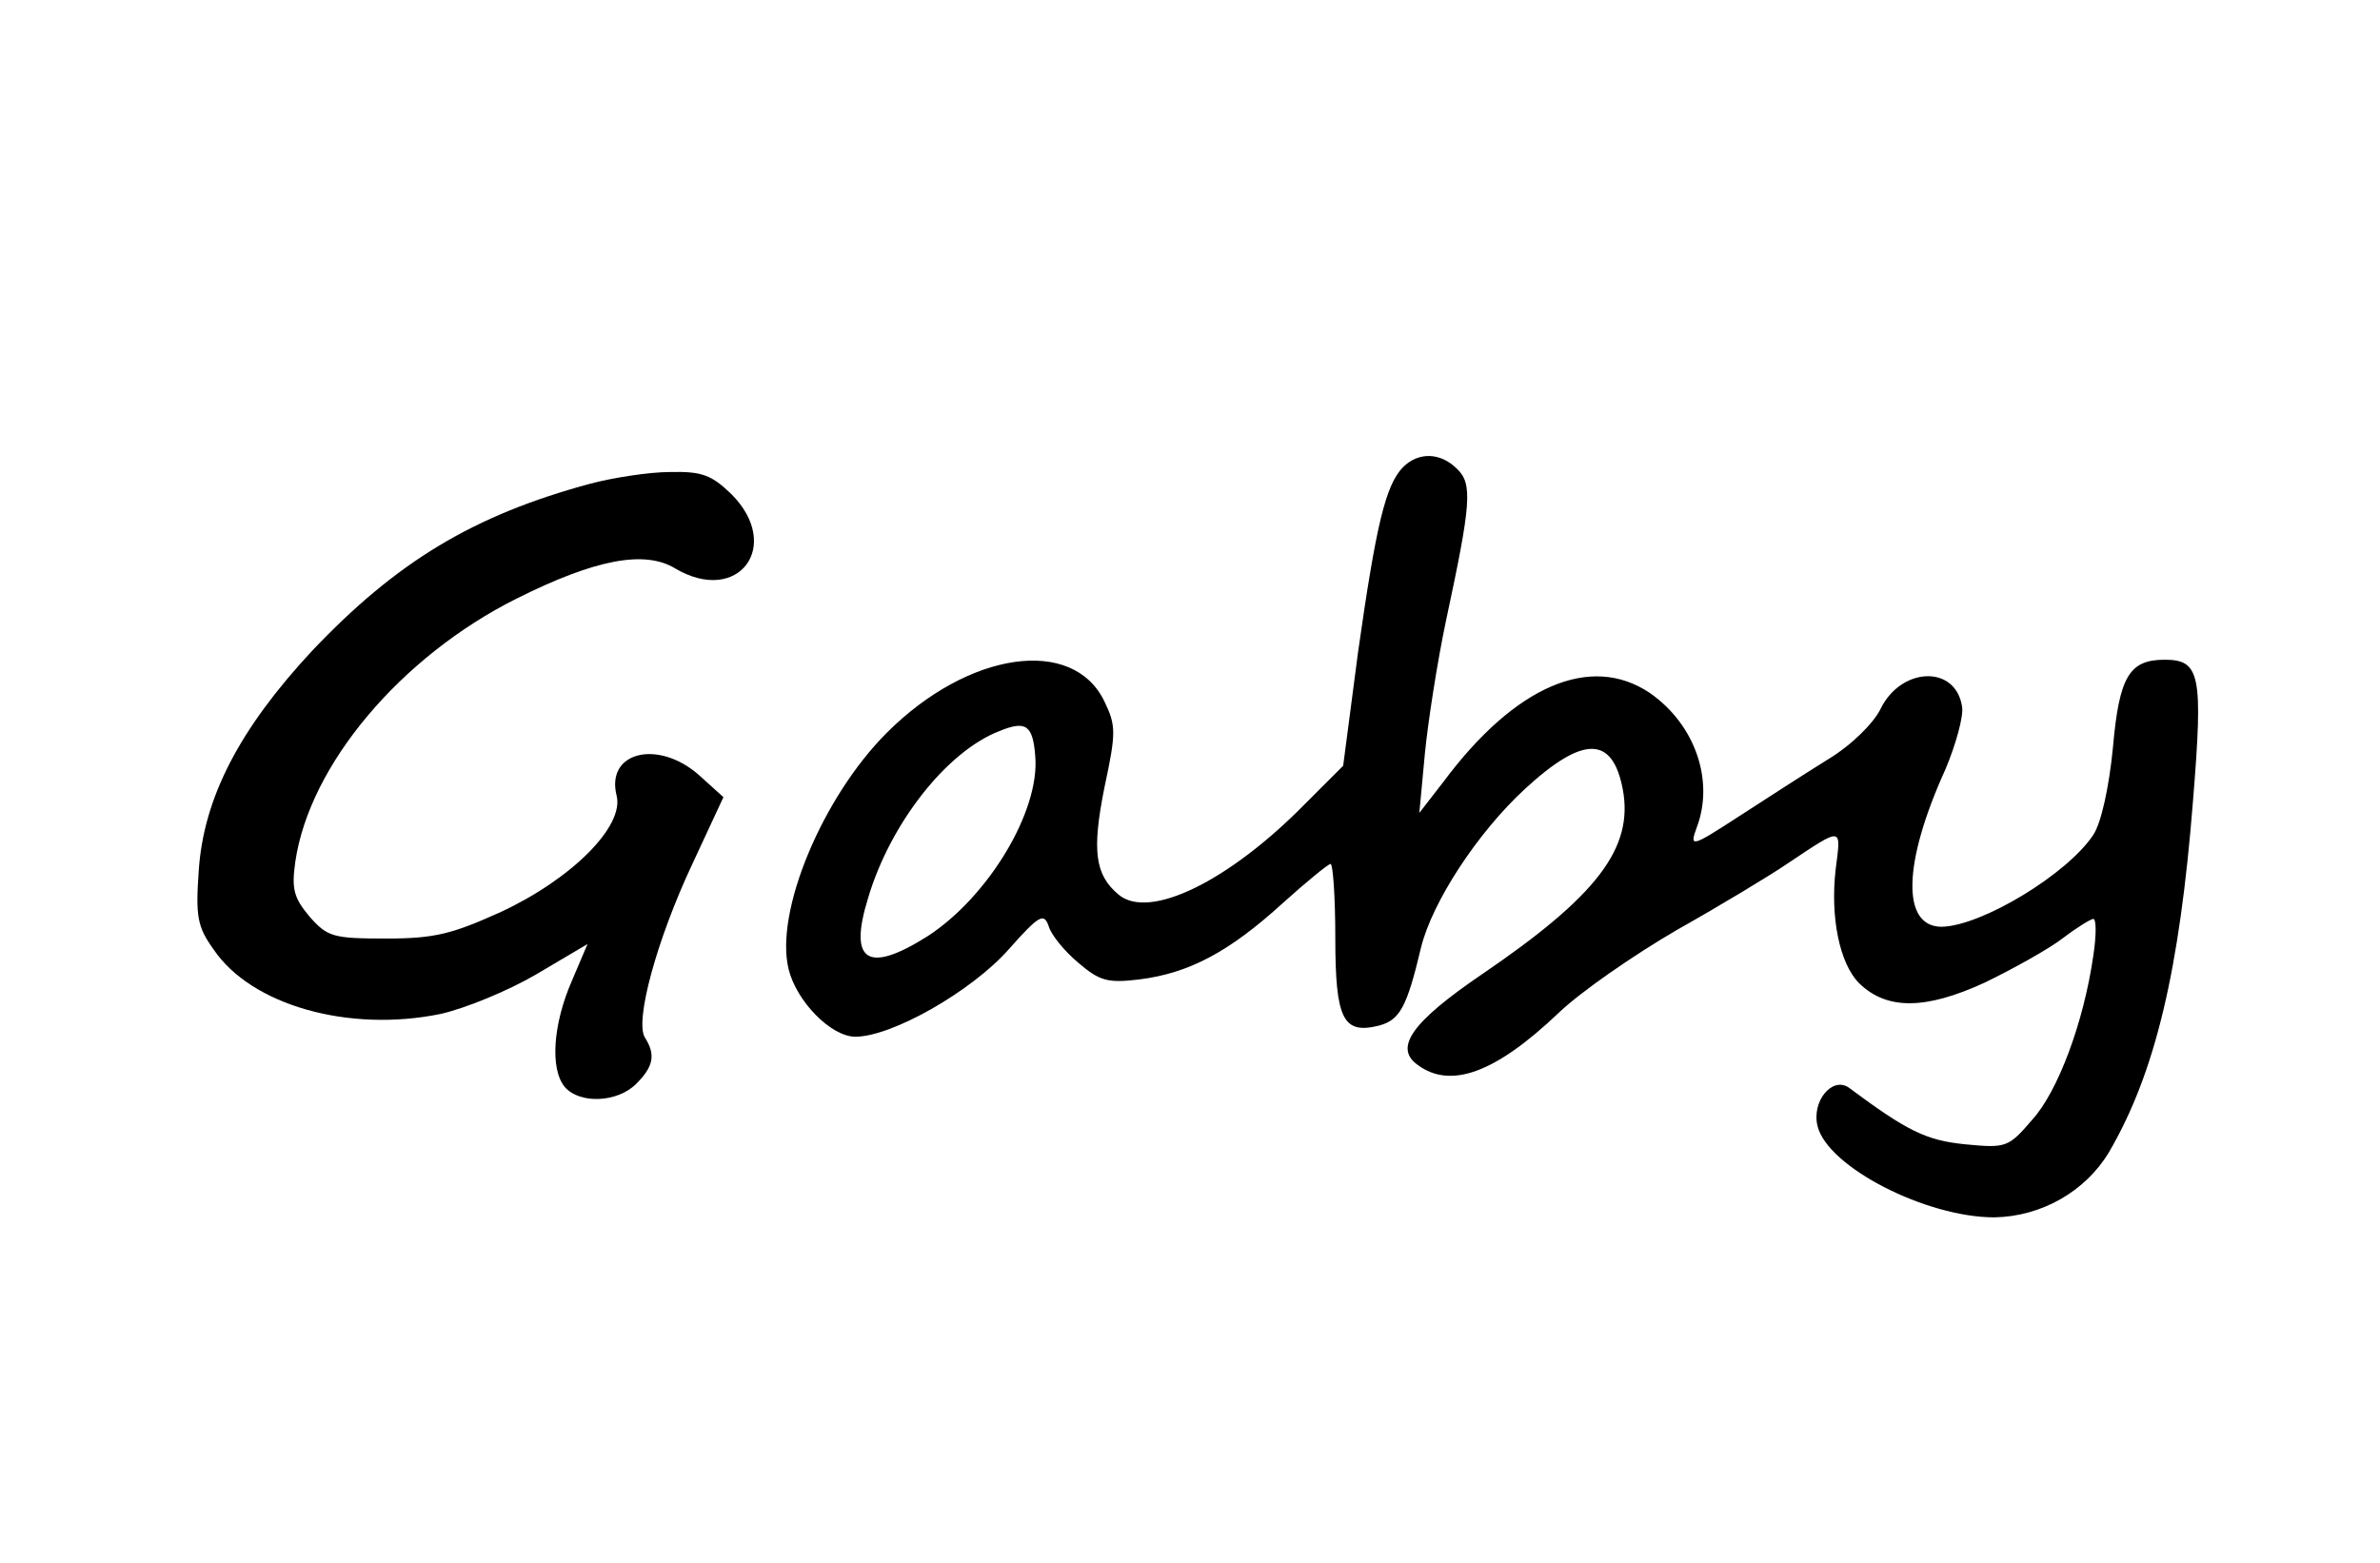
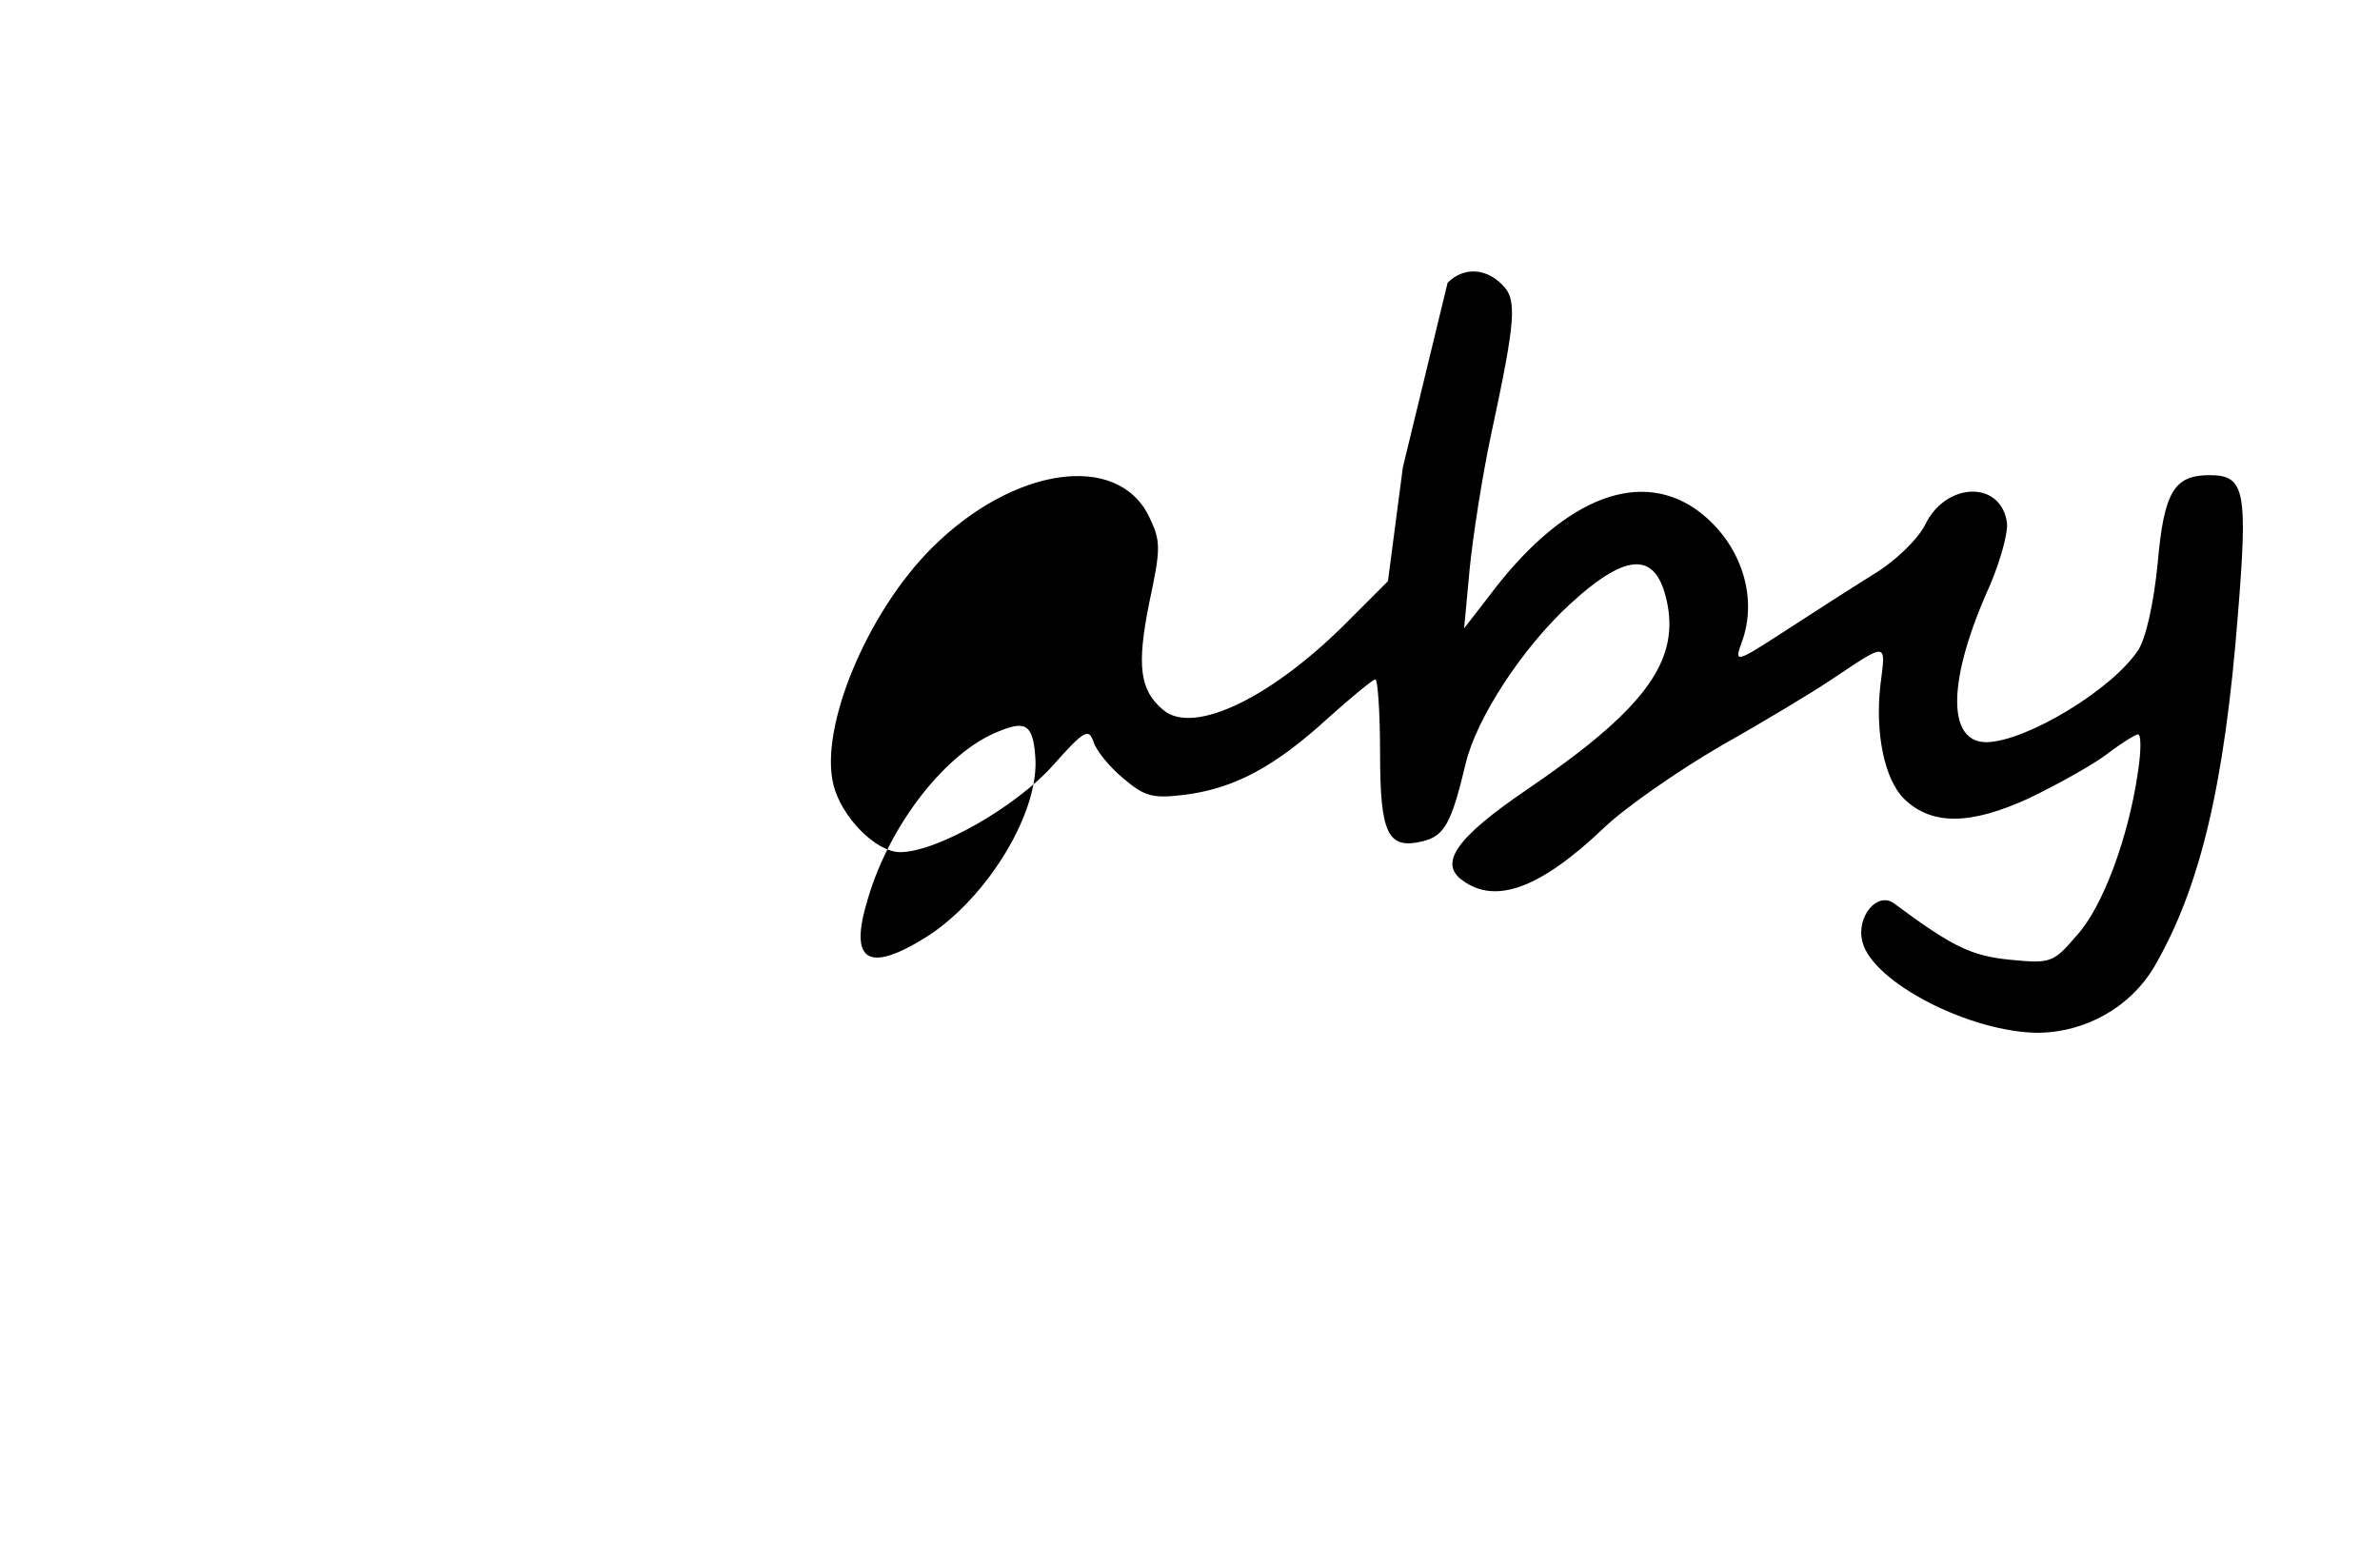
<svg xmlns="http://www.w3.org/2000/svg" preserveAspectRatio="xMidYMid meet" viewBox="0 0 303 199" height="199pt" width="303pt" version="1.0">
  <g stroke="none" fill="#000000" transform="translate(0,199) scale(0.1,-0.1)">
-     <path d="M1786 1395 c-22 -23 -34 -73 -57 -235 l-19 -145 -48 -48 c-97 -99 -199 -149 -238 -116 -30 25 -34 56 -18 136 15 70 15 79 0 110 -40 83 -173 64 -277 -40 -82 -82 -143 -228 -125 -301 10 -41 54 -86 85 -86 46 0 147 57 195 111 39 44 45 47 51 30 3 -11 20 -32 38 -47 27 -23 37 -26 78 -21 63 8 114 35 182 97 30 27 58 50 61 50 3 0 6 -42 6 -94 0 -104 10 -123 55 -112 27 7 36 23 54 99 14 58 72 147 133 203 74 68 111 67 124 -1 14 -75 -33 -136 -180 -236 -88 -60 -112 -93 -81 -115 42 -31 99 -10 179 66 28 27 96 74 151 106 55 31 118 69 140 84 72 48 69 48 62 -7 -7 -61 5 -120 30 -145 35 -34 84 -34 160 1 37 18 82 43 100 57 17 13 35 24 38 24 4 0 4 -21 0 -47 -12 -84 -45 -173 -78 -209 -30 -35 -33 -36 -85 -31 -50 5 -74 17 -148 72 -21 15 -48 -17 -40 -49 13 -52 138 -116 225 -116 60 1 116 33 146 83 59 101 90 232 107 448 13 160 9 179 -36 179 -45 0 -58 -21 -66 -112 -5 -51 -15 -96 -25 -111 -33 -50 -142 -116 -193 -117 -51 0 -50 80 5 201 13 31 23 67 21 79 -8 54 -78 51 -104 -3 -9 -18 -37 -46 -67 -64 -29 -18 -80 -51 -114 -73 -60 -39 -62 -39 -53 -14 23 60 -2 132 -60 172 -75 50 -171 9 -262 -113 l-31 -40 7 75 c4 41 16 118 27 170 32 149 34 174 14 193 -21 21 -49 22 -69 2z m-468 -368 c6 -70 -60 -179 -137 -229 -76 -48 -101 -33 -76 48 28 95 100 187 167 213 34 14 43 8 46 -32z" />
-     <path d="M751 1374 c-148 -40 -246 -99 -354 -213 -92 -99 -138 -187 -144 -280 -4 -57 -2 -71 19 -100 48 -71 172 -106 289 -82 31 7 85 29 121 50 l66 39 -20 -47 c-24 -55 -28 -112 -9 -135 19 -22 67 -20 91 4 22 22 25 37 11 59 -13 21 15 124 60 220 l40 86 -31 28 c-52 46 -119 30 -105 -26 10 -39 -57 -106 -147 -148 -62 -28 -84 -34 -146 -34 -68 0 -75 2 -98 28 -20 24 -23 35 -18 70 18 123 134 261 282 335 100 50 163 62 202 38 80 -47 137 29 71 95 -25 24 -37 29 -78 28 -26 0 -72 -7 -102 -15z" />
+     <path d="M1786 1395 l-19 -145 -48 -48 c-97 -99 -199 -149 -238 -116 -30 25 -34 56 -18 136 15 70 15 79 0 110 -40 83 -173 64 -277 -40 -82 -82 -143 -228 -125 -301 10 -41 54 -86 85 -86 46 0 147 57 195 111 39 44 45 47 51 30 3 -11 20 -32 38 -47 27 -23 37 -26 78 -21 63 8 114 35 182 97 30 27 58 50 61 50 3 0 6 -42 6 -94 0 -104 10 -123 55 -112 27 7 36 23 54 99 14 58 72 147 133 203 74 68 111 67 124 -1 14 -75 -33 -136 -180 -236 -88 -60 -112 -93 -81 -115 42 -31 99 -10 179 66 28 27 96 74 151 106 55 31 118 69 140 84 72 48 69 48 62 -7 -7 -61 5 -120 30 -145 35 -34 84 -34 160 1 37 18 82 43 100 57 17 13 35 24 38 24 4 0 4 -21 0 -47 -12 -84 -45 -173 -78 -209 -30 -35 -33 -36 -85 -31 -50 5 -74 17 -148 72 -21 15 -48 -17 -40 -49 13 -52 138 -116 225 -116 60 1 116 33 146 83 59 101 90 232 107 448 13 160 9 179 -36 179 -45 0 -58 -21 -66 -112 -5 -51 -15 -96 -25 -111 -33 -50 -142 -116 -193 -117 -51 0 -50 80 5 201 13 31 23 67 21 79 -8 54 -78 51 -104 -3 -9 -18 -37 -46 -67 -64 -29 -18 -80 -51 -114 -73 -60 -39 -62 -39 -53 -14 23 60 -2 132 -60 172 -75 50 -171 9 -262 -113 l-31 -40 7 75 c4 41 16 118 27 170 32 149 34 174 14 193 -21 21 -49 22 -69 2z m-468 -368 c6 -70 -60 -179 -137 -229 -76 -48 -101 -33 -76 48 28 95 100 187 167 213 34 14 43 8 46 -32z" />
  </g>
</svg>